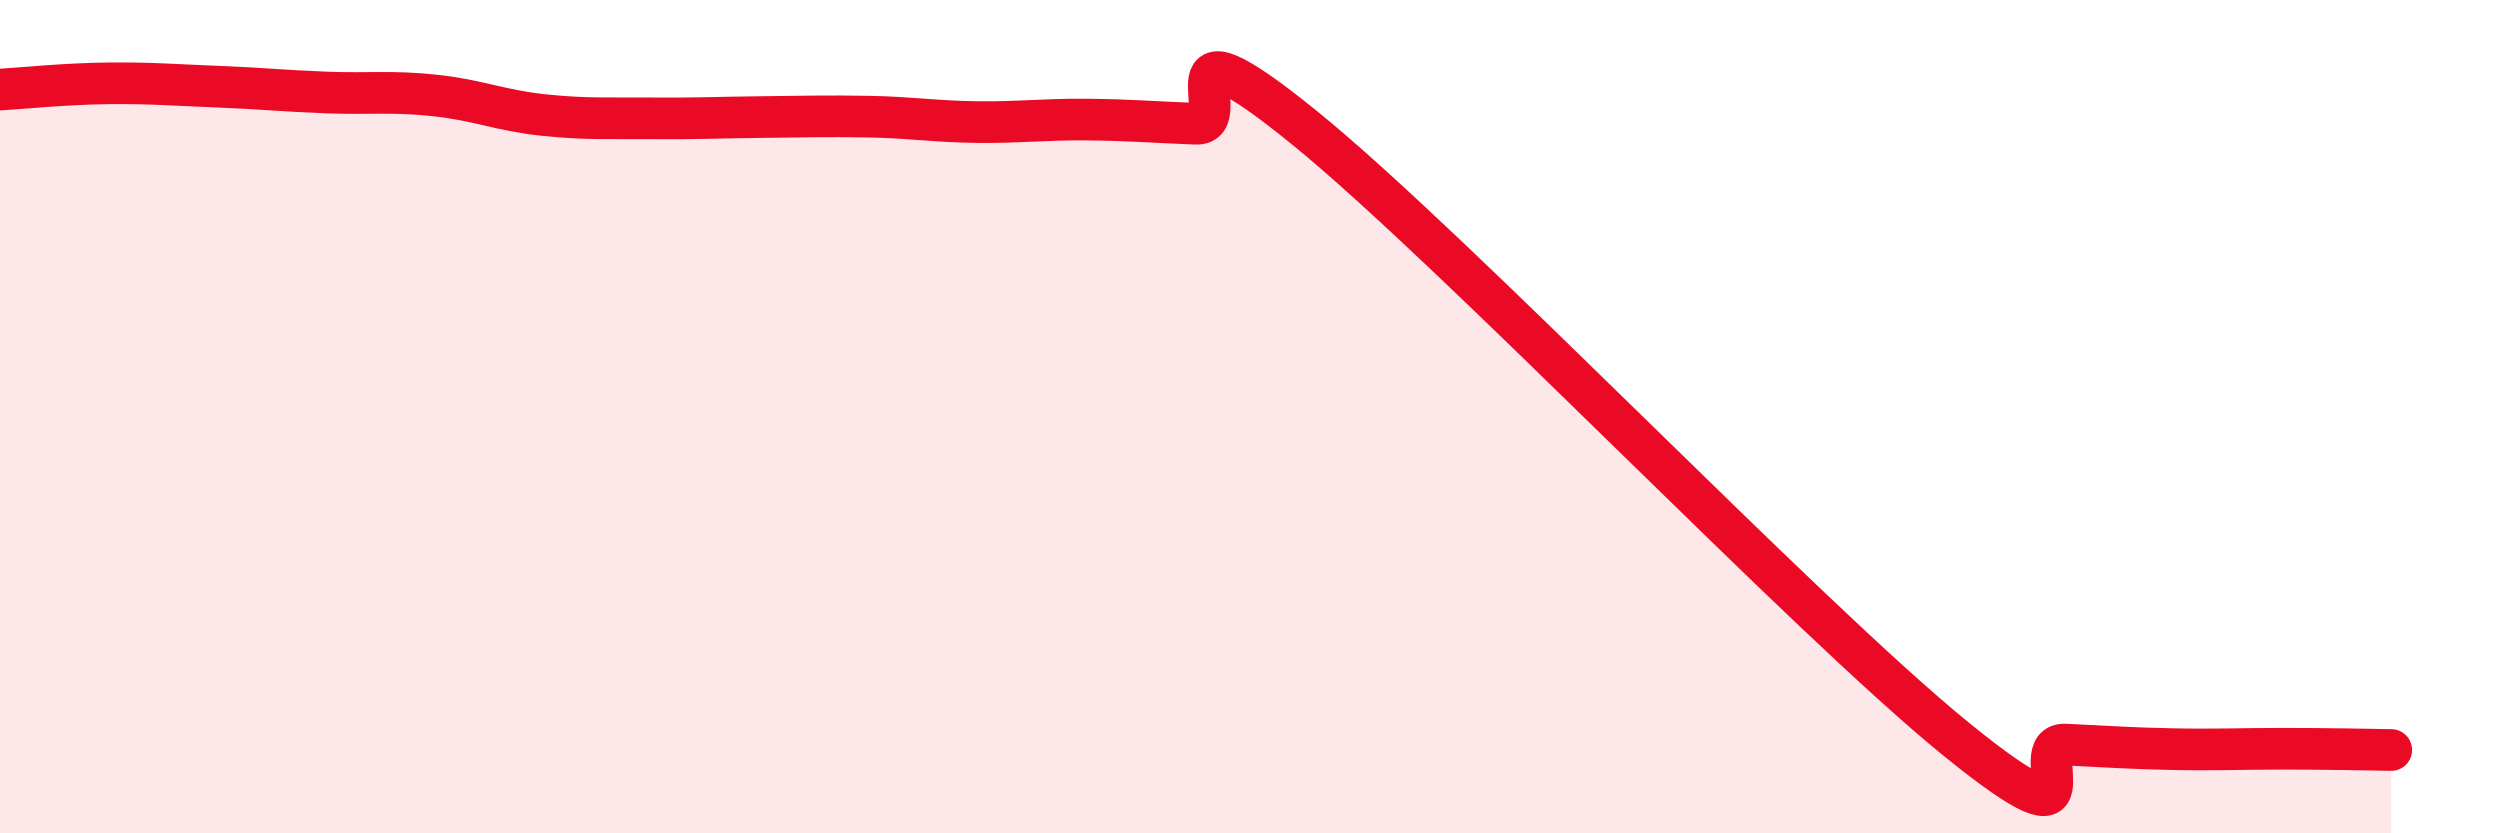
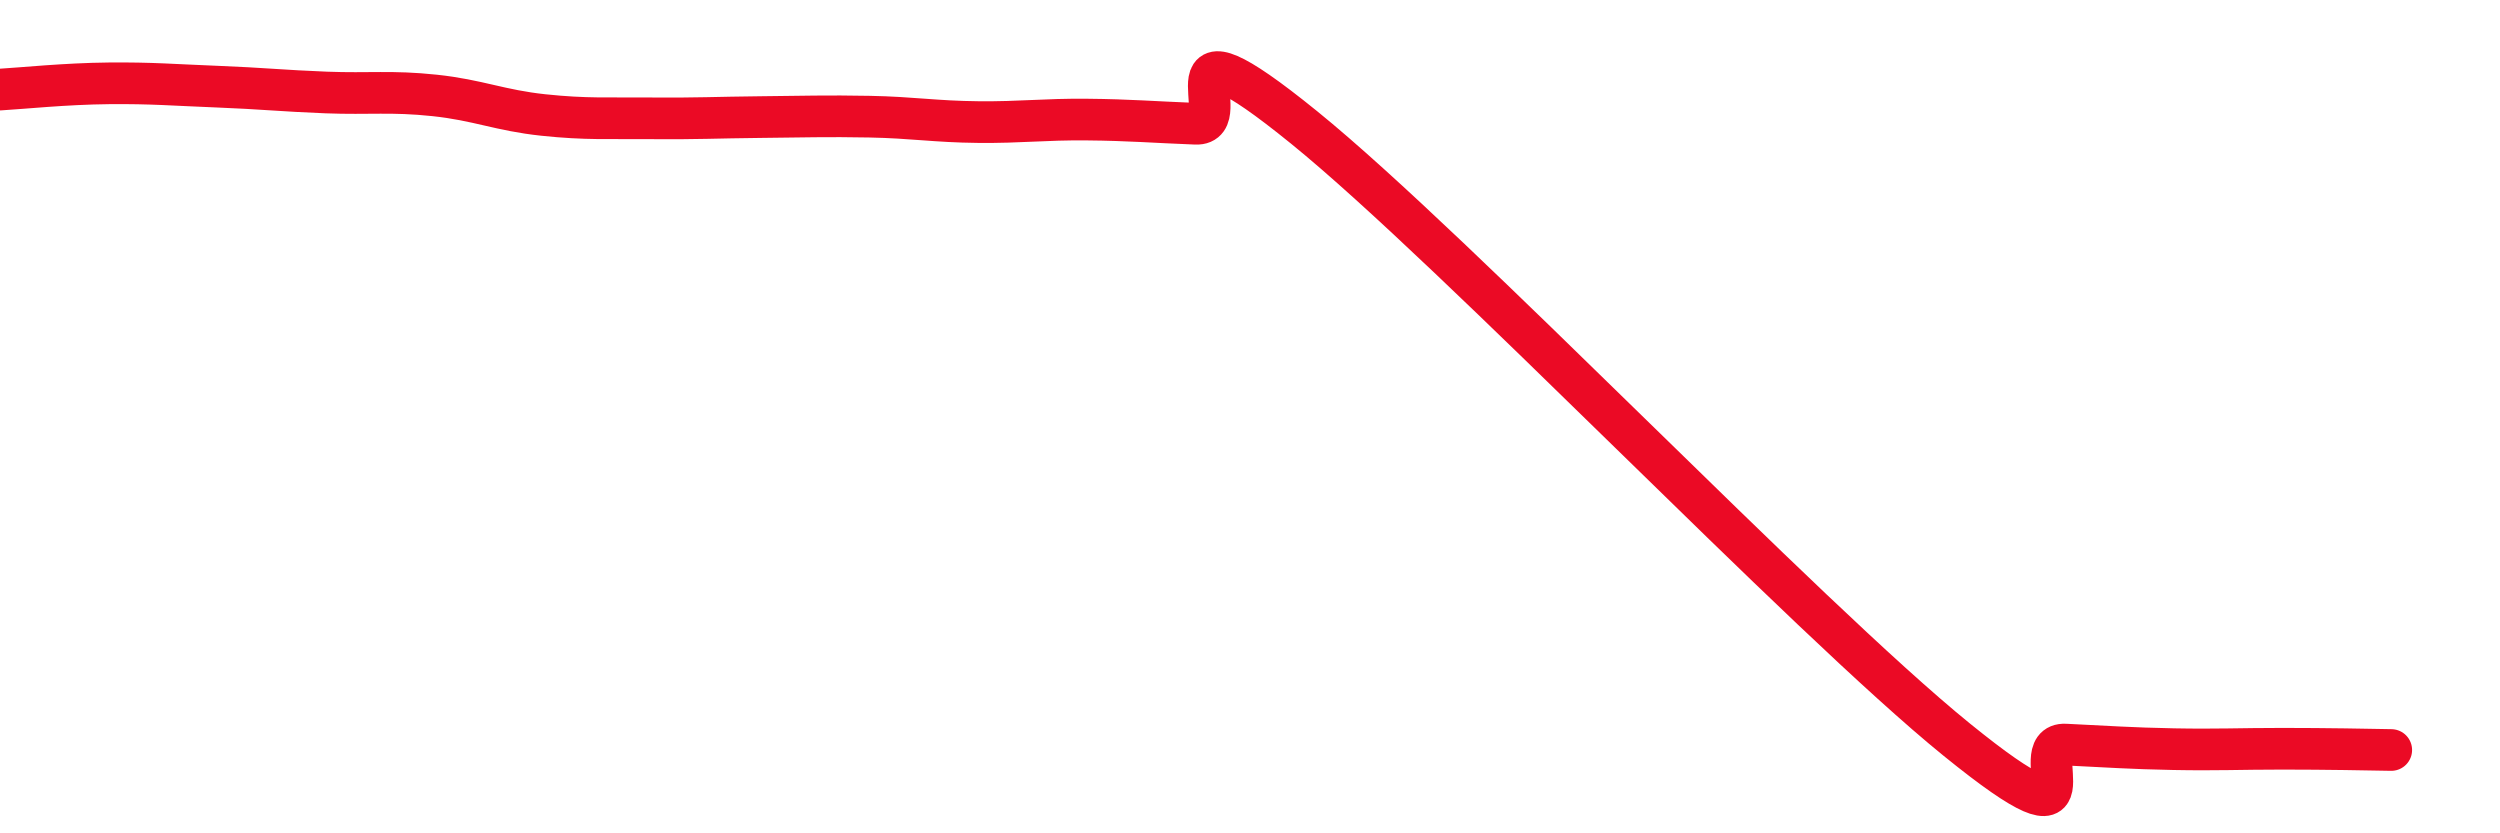
<svg xmlns="http://www.w3.org/2000/svg" width="60" height="20" viewBox="0 0 60 20">
-   <path d="M 0,2.15 C 0.52,2.12 1.57,2.01 2.61,2 C 3.65,1.99 4.18,2.04 5.22,2.08 C 6.26,2.12 6.79,2.18 7.83,2.22 C 8.87,2.26 9.39,2.18 10.43,2.29 C 11.47,2.4 12,2.65 13.04,2.76 C 14.08,2.87 14.61,2.83 15.65,2.84 C 16.69,2.85 17.22,2.82 18.26,2.81 C 19.3,2.8 19.83,2.78 20.87,2.8 C 21.91,2.82 22.44,2.92 23.48,2.93 C 24.52,2.94 25.05,2.86 26.09,2.87 C 27.13,2.88 27.66,2.93 28.7,2.97 C 29.74,3.01 27.65,0.1 31.3,3.06 C 34.95,6.02 43.31,14.79 46.96,17.75 C 50.61,20.71 48.53,17.82 49.57,17.87 C 50.61,17.92 51.13,17.96 52.17,17.98 C 53.21,18 53.74,17.97 54.78,17.97 C 55.82,17.97 56.87,17.99 57.39,18L57.39 20L0 20Z" fill="#EB0A25" opacity="0.1" stroke-linecap="round" stroke-linejoin="round" />
  <path d="M 0,2.15 C 0.52,2.12 1.57,2.01 2.61,2 C 3.65,1.99 4.18,2.04 5.22,2.08 C 6.26,2.12 6.79,2.18 7.83,2.22 C 8.87,2.26 9.39,2.18 10.43,2.29 C 11.47,2.4 12,2.65 13.04,2.76 C 14.08,2.87 14.61,2.83 15.65,2.84 C 16.69,2.85 17.22,2.82 18.26,2.81 C 19.3,2.8 19.83,2.78 20.87,2.8 C 21.91,2.82 22.44,2.92 23.48,2.93 C 24.52,2.94 25.05,2.86 26.09,2.87 C 27.13,2.88 27.66,2.93 28.7,2.97 C 29.74,3.01 27.65,0.1 31.3,3.06 C 34.95,6.02 43.31,14.79 46.96,17.75 C 50.61,20.71 48.53,17.82 49.57,17.87 C 50.61,17.92 51.13,17.96 52.17,17.98 C 53.21,18 53.74,17.97 54.78,17.97 C 55.82,17.97 56.87,17.99 57.39,18" stroke="#EB0A25" stroke-width="1" fill="none" stroke-linecap="round" stroke-linejoin="round" />
</svg>